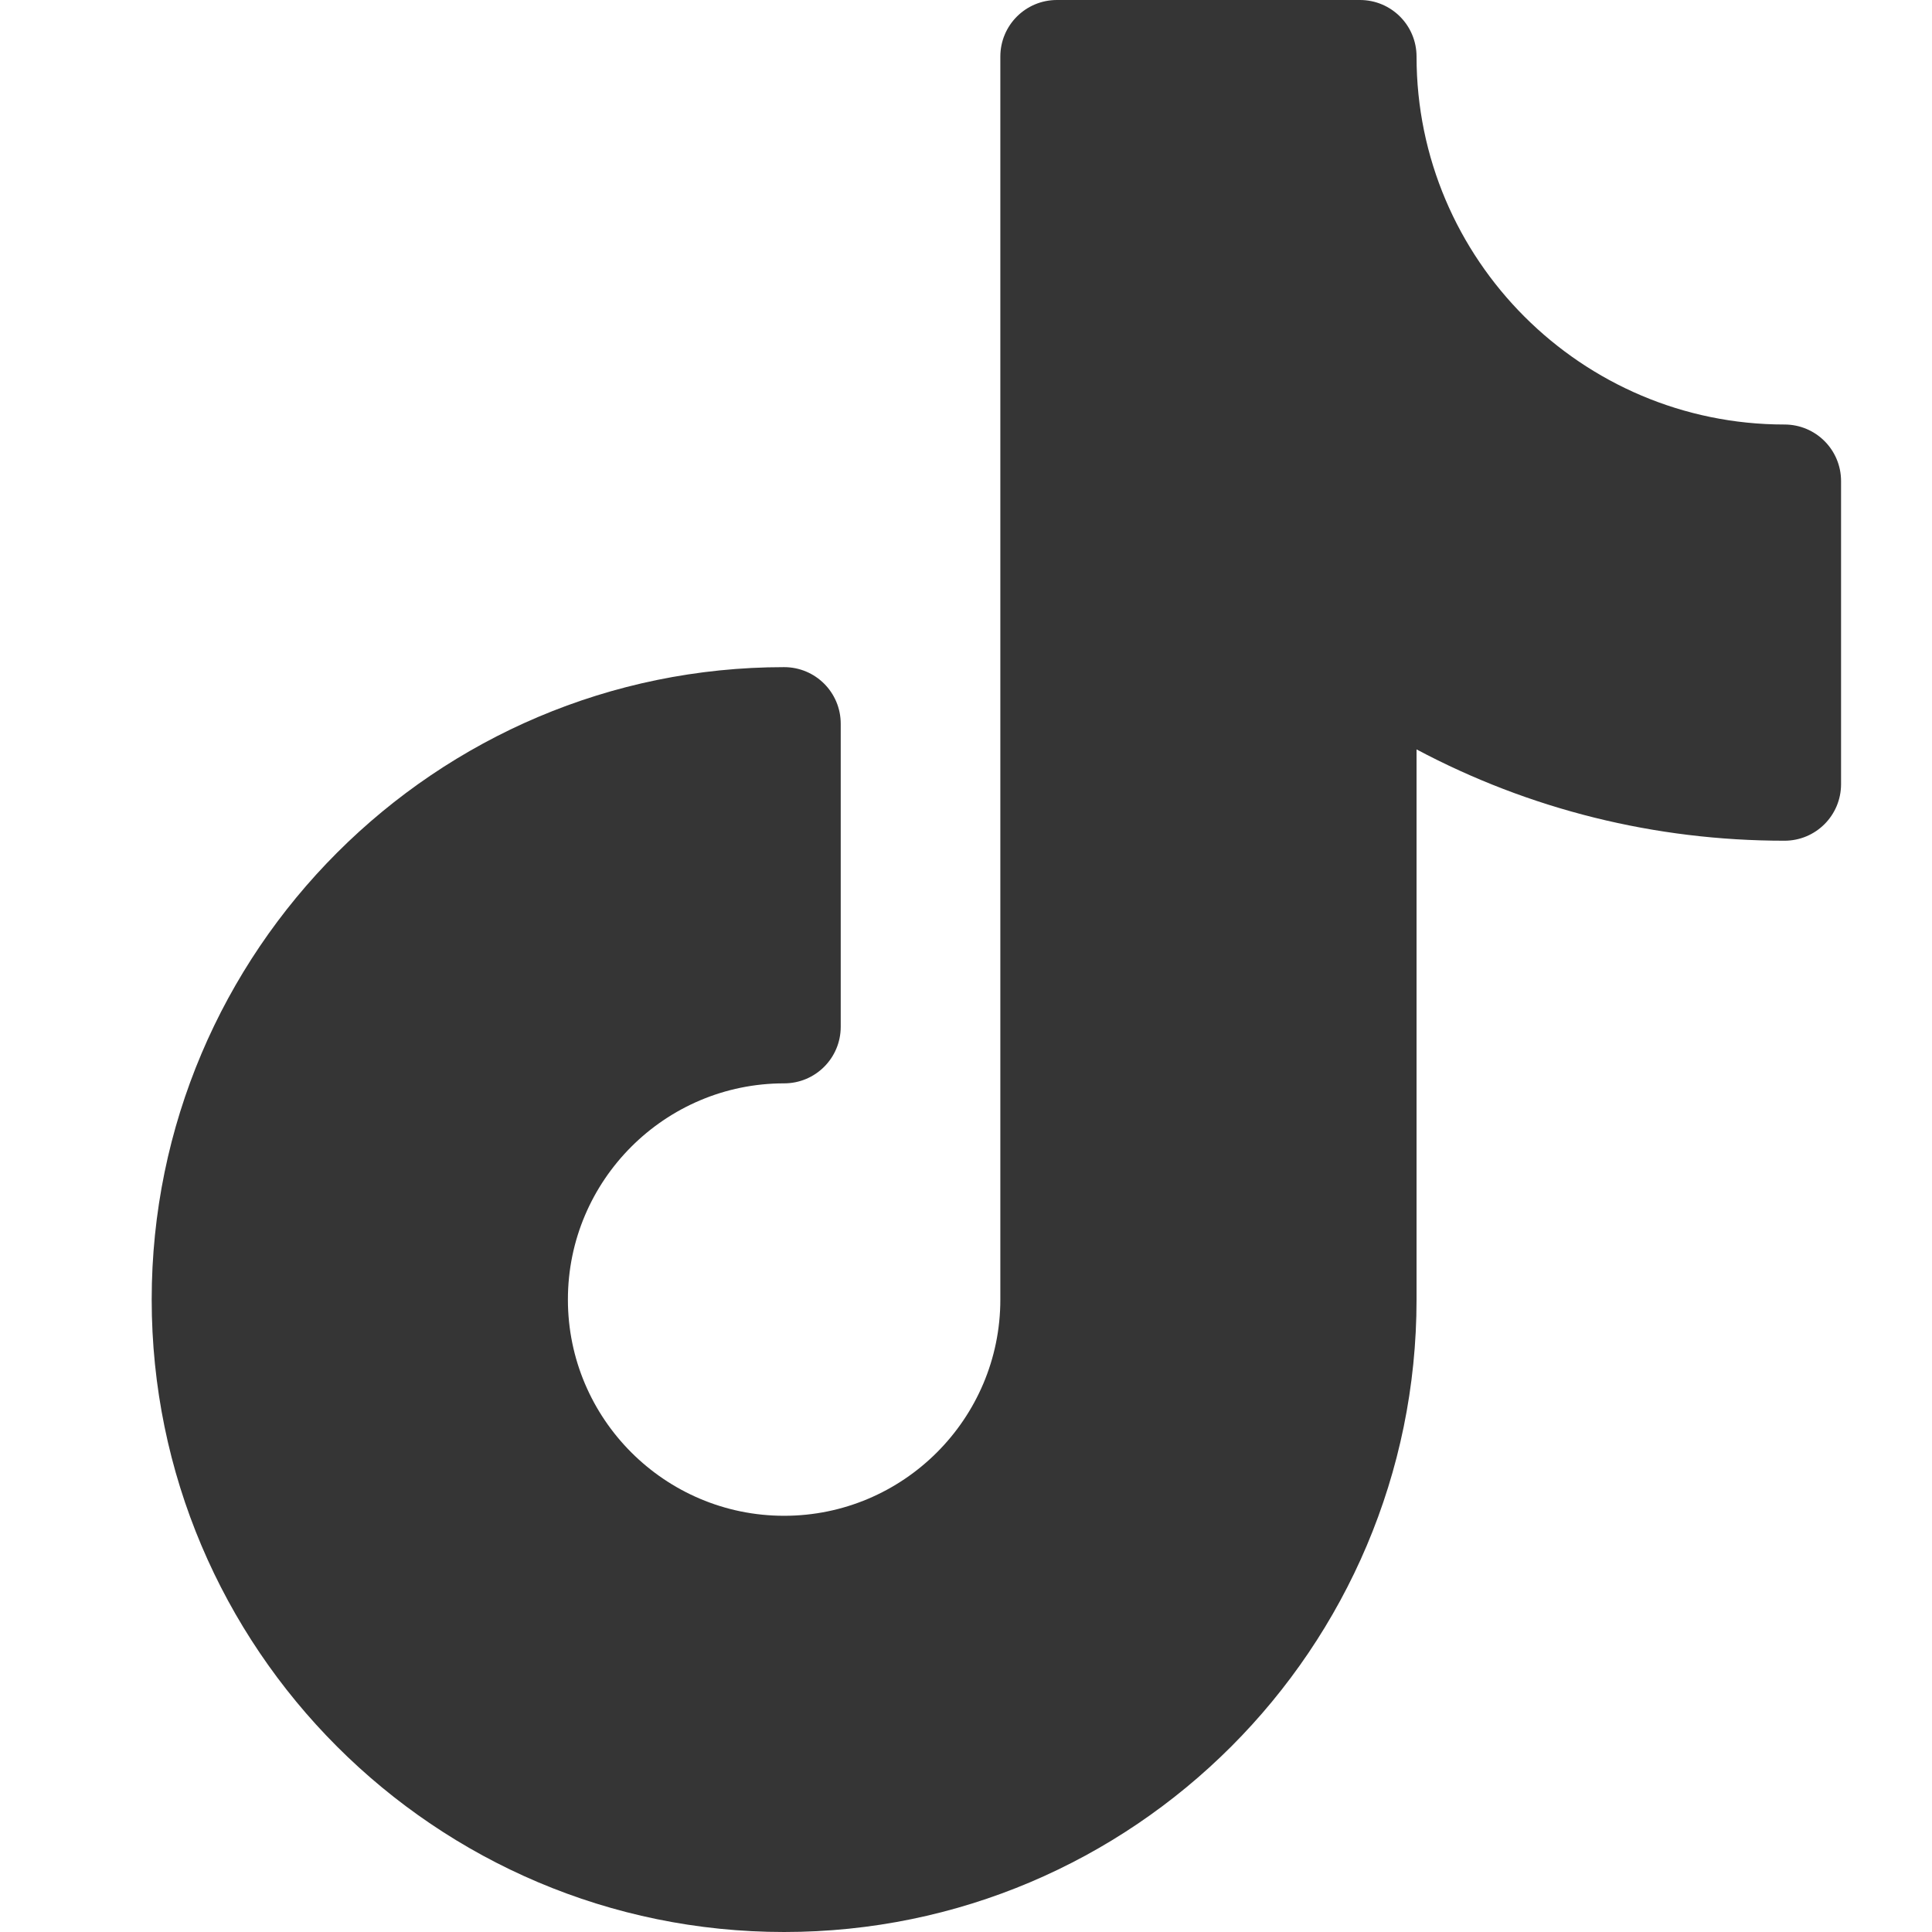
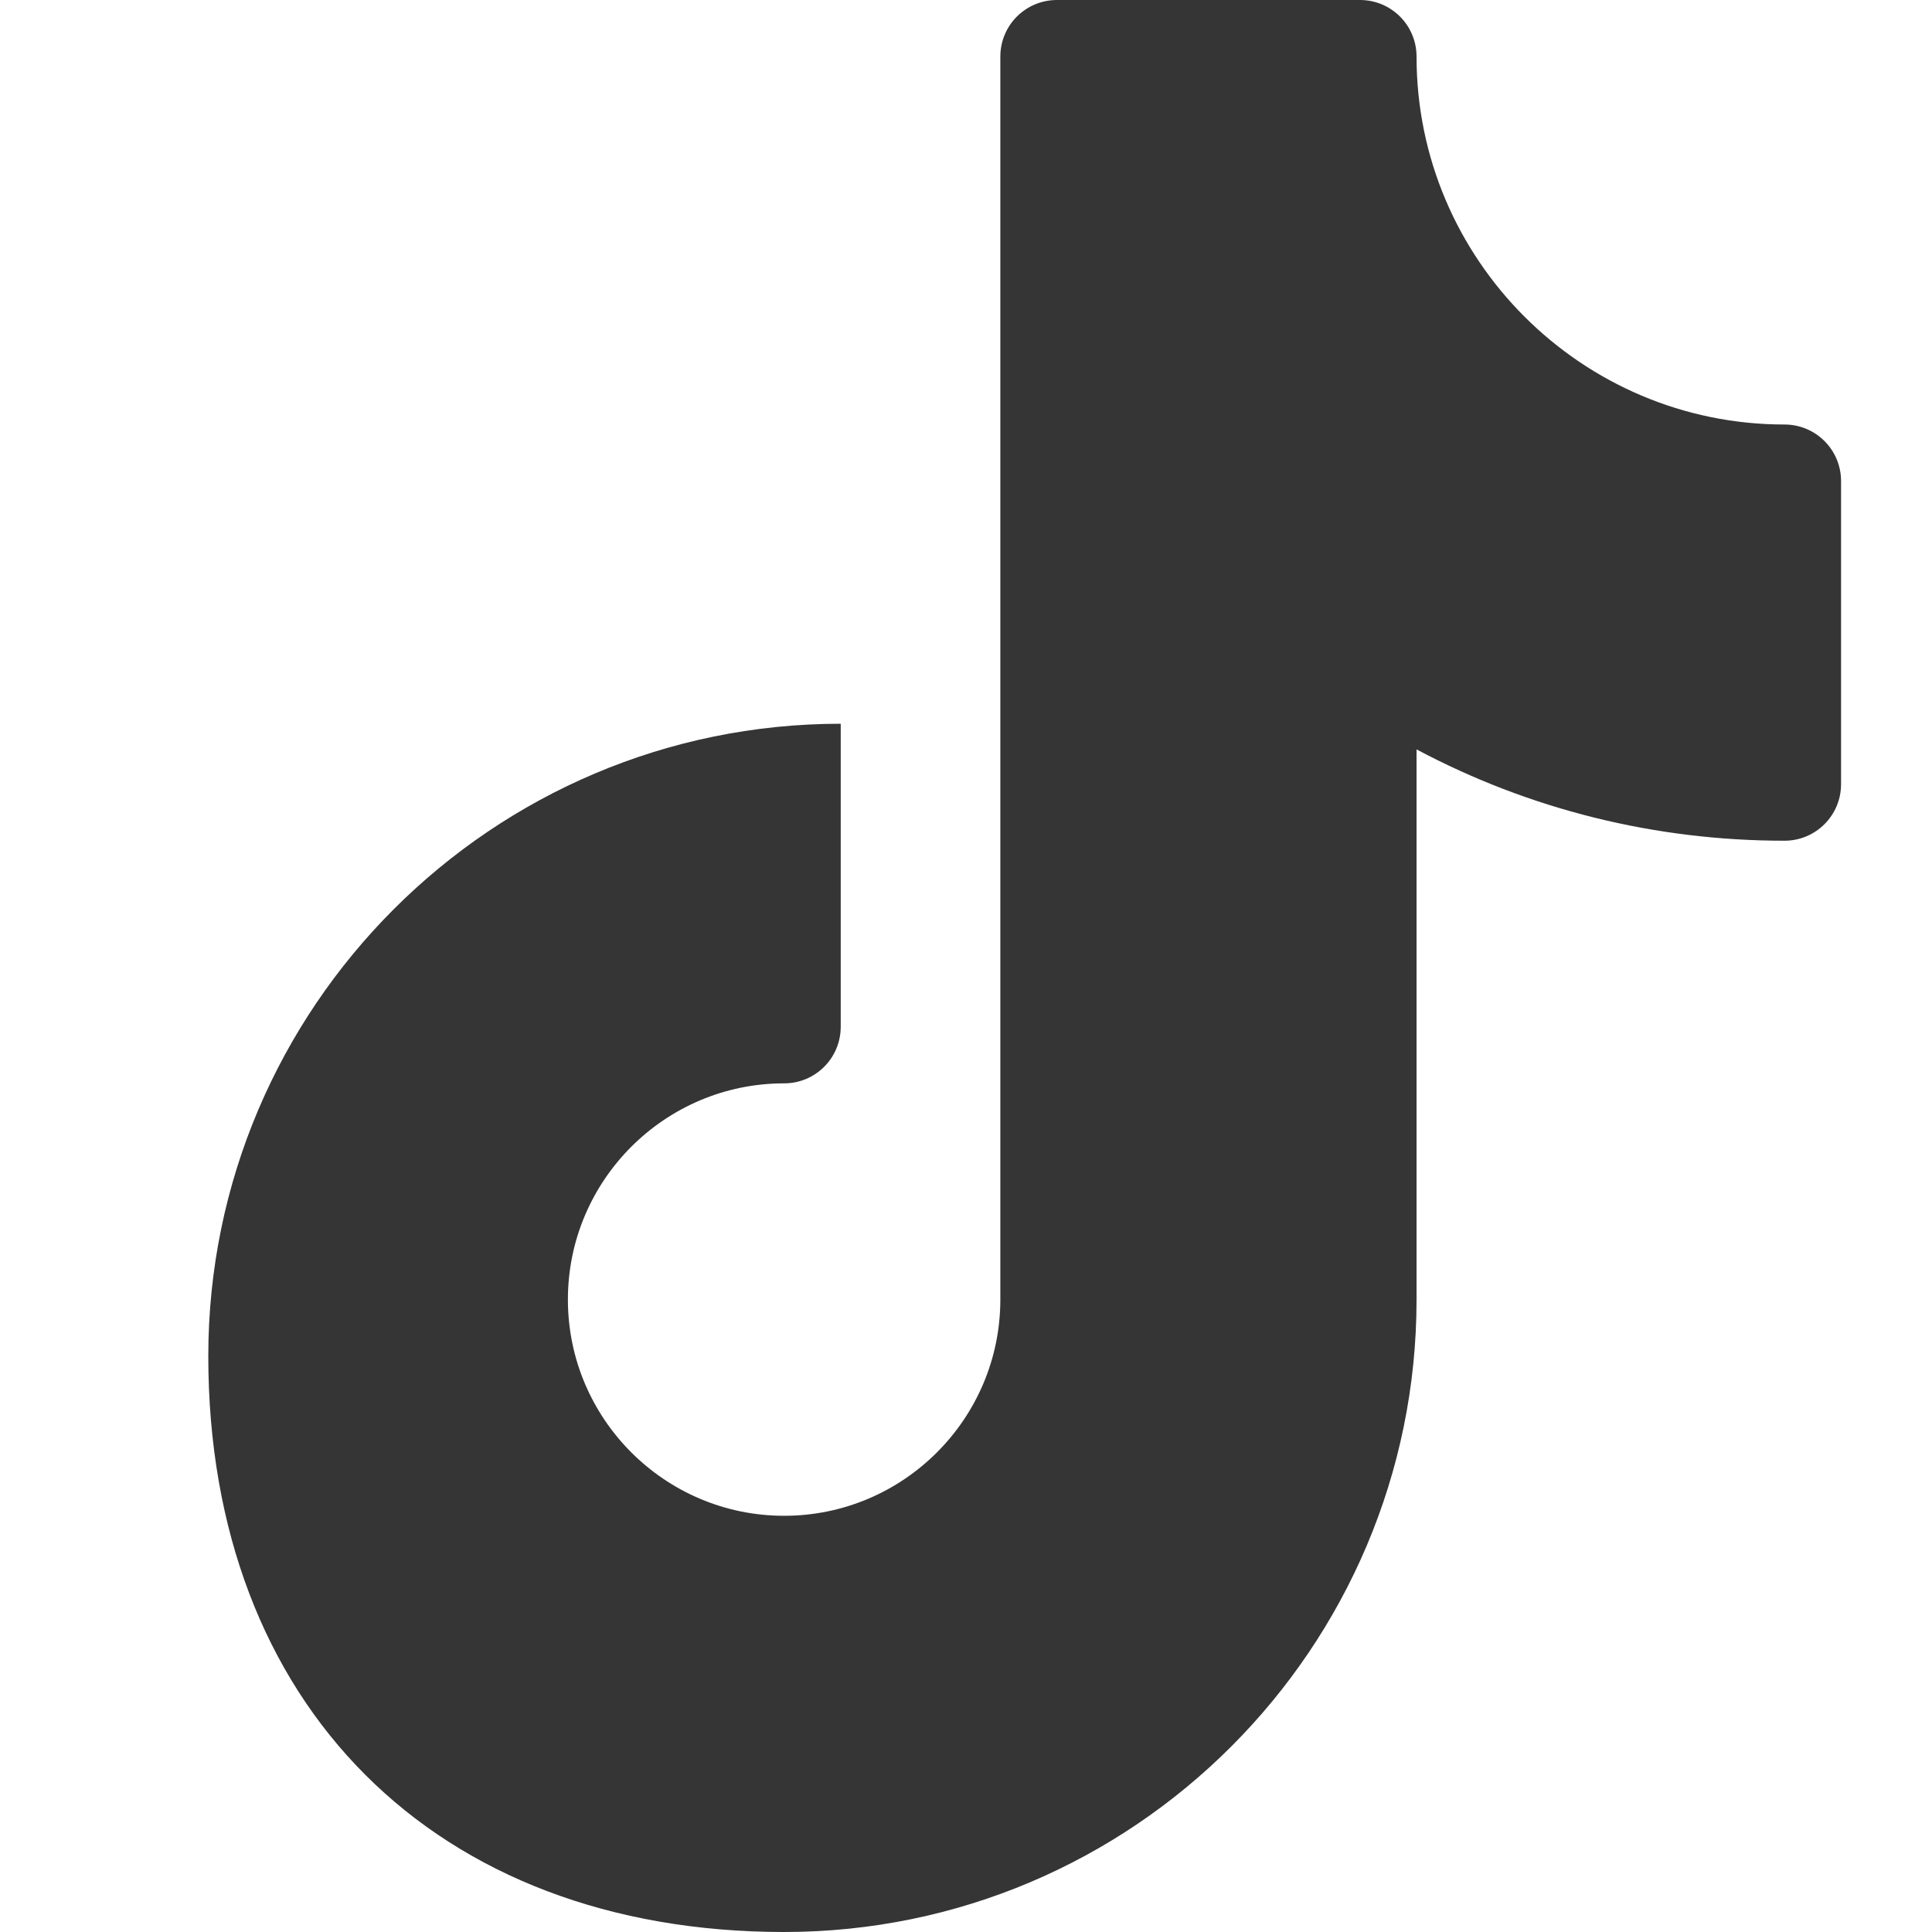
<svg xmlns="http://www.w3.org/2000/svg" id="Bold" x="0px" y="0px" viewBox="0 0 512 512" style="enable-background:new 0 0 512 512;" xml:space="preserve">
  <style type="text/css"> .st0{fill:#353535;} </style>
-   <path class="st0" d="M472.9,112.5c-53.7,0-97.5-43.7-97.5-97.5c0-8.3-6.7-15-15-15h-80.3c-8.3,0-15,6.7-15,15v329.4 c0,31.6-25.7,57.3-57.3,57.3s-57.3-25.7-57.3-57.3c0-31.6,25.7-57.3,57.3-57.3c8.3,0,15-6.7,15-15v-80.3c0-8.3-6.7-15-15-15 c-92.4,0-167.6,75.2-167.6,167.6S115.3,512,207.8,512s167.6-75.2,167.6-167.6V198.6c29.9,15.9,63.1,24.2,97.5,24.2 c8.3,0,15-6.7,15-15v-80.3C487.9,119.2,481.2,112.5,472.9,112.5z" />
+   <path class="st0" d="M472.9,112.5c-53.7,0-97.5-43.7-97.5-97.5c0-8.3-6.7-15-15-15h-80.3c-8.3,0-15,6.7-15,15v329.4 c0,31.6-25.7,57.3-57.3,57.3s-57.3-25.7-57.3-57.3c0-31.6,25.7-57.3,57.3-57.3c8.3,0,15-6.7,15-15v-80.3c-92.4,0-167.6,75.2-167.6,167.6S115.3,512,207.8,512s167.6-75.2,167.6-167.6V198.6c29.9,15.9,63.1,24.2,97.5,24.2 c8.3,0,15-6.7,15-15v-80.3C487.9,119.2,481.2,112.5,472.9,112.5z" />
</svg>